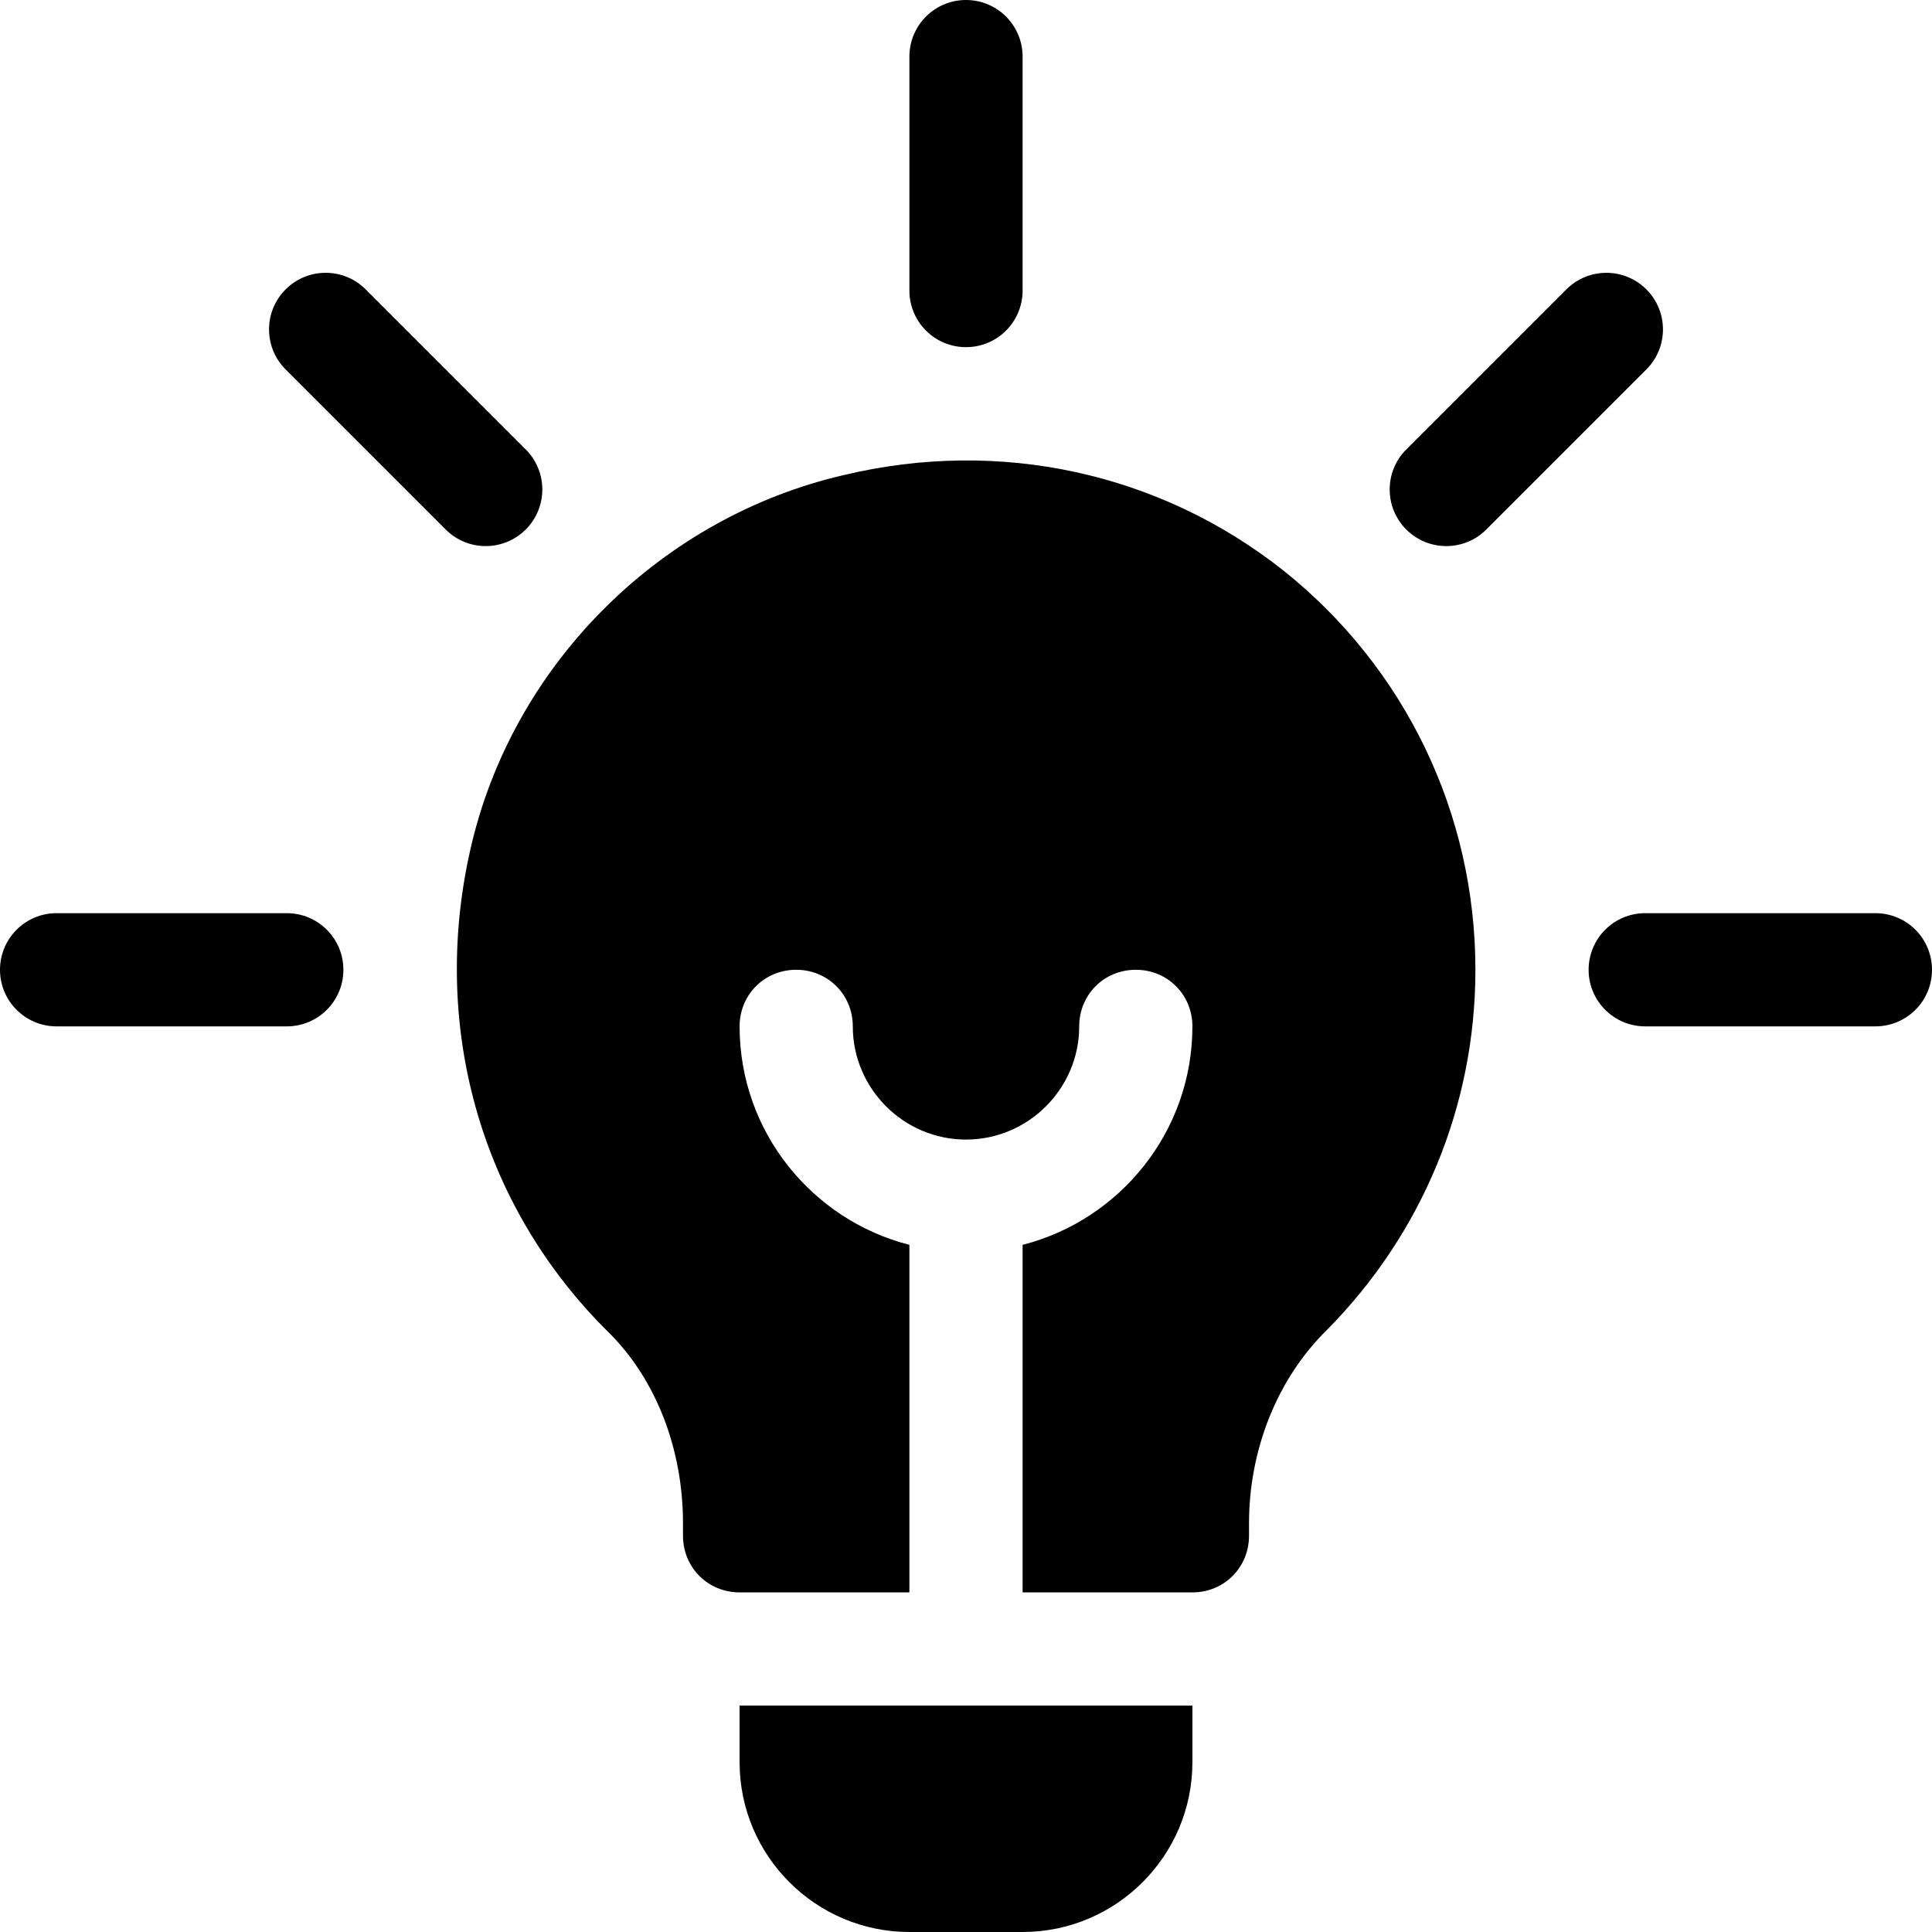
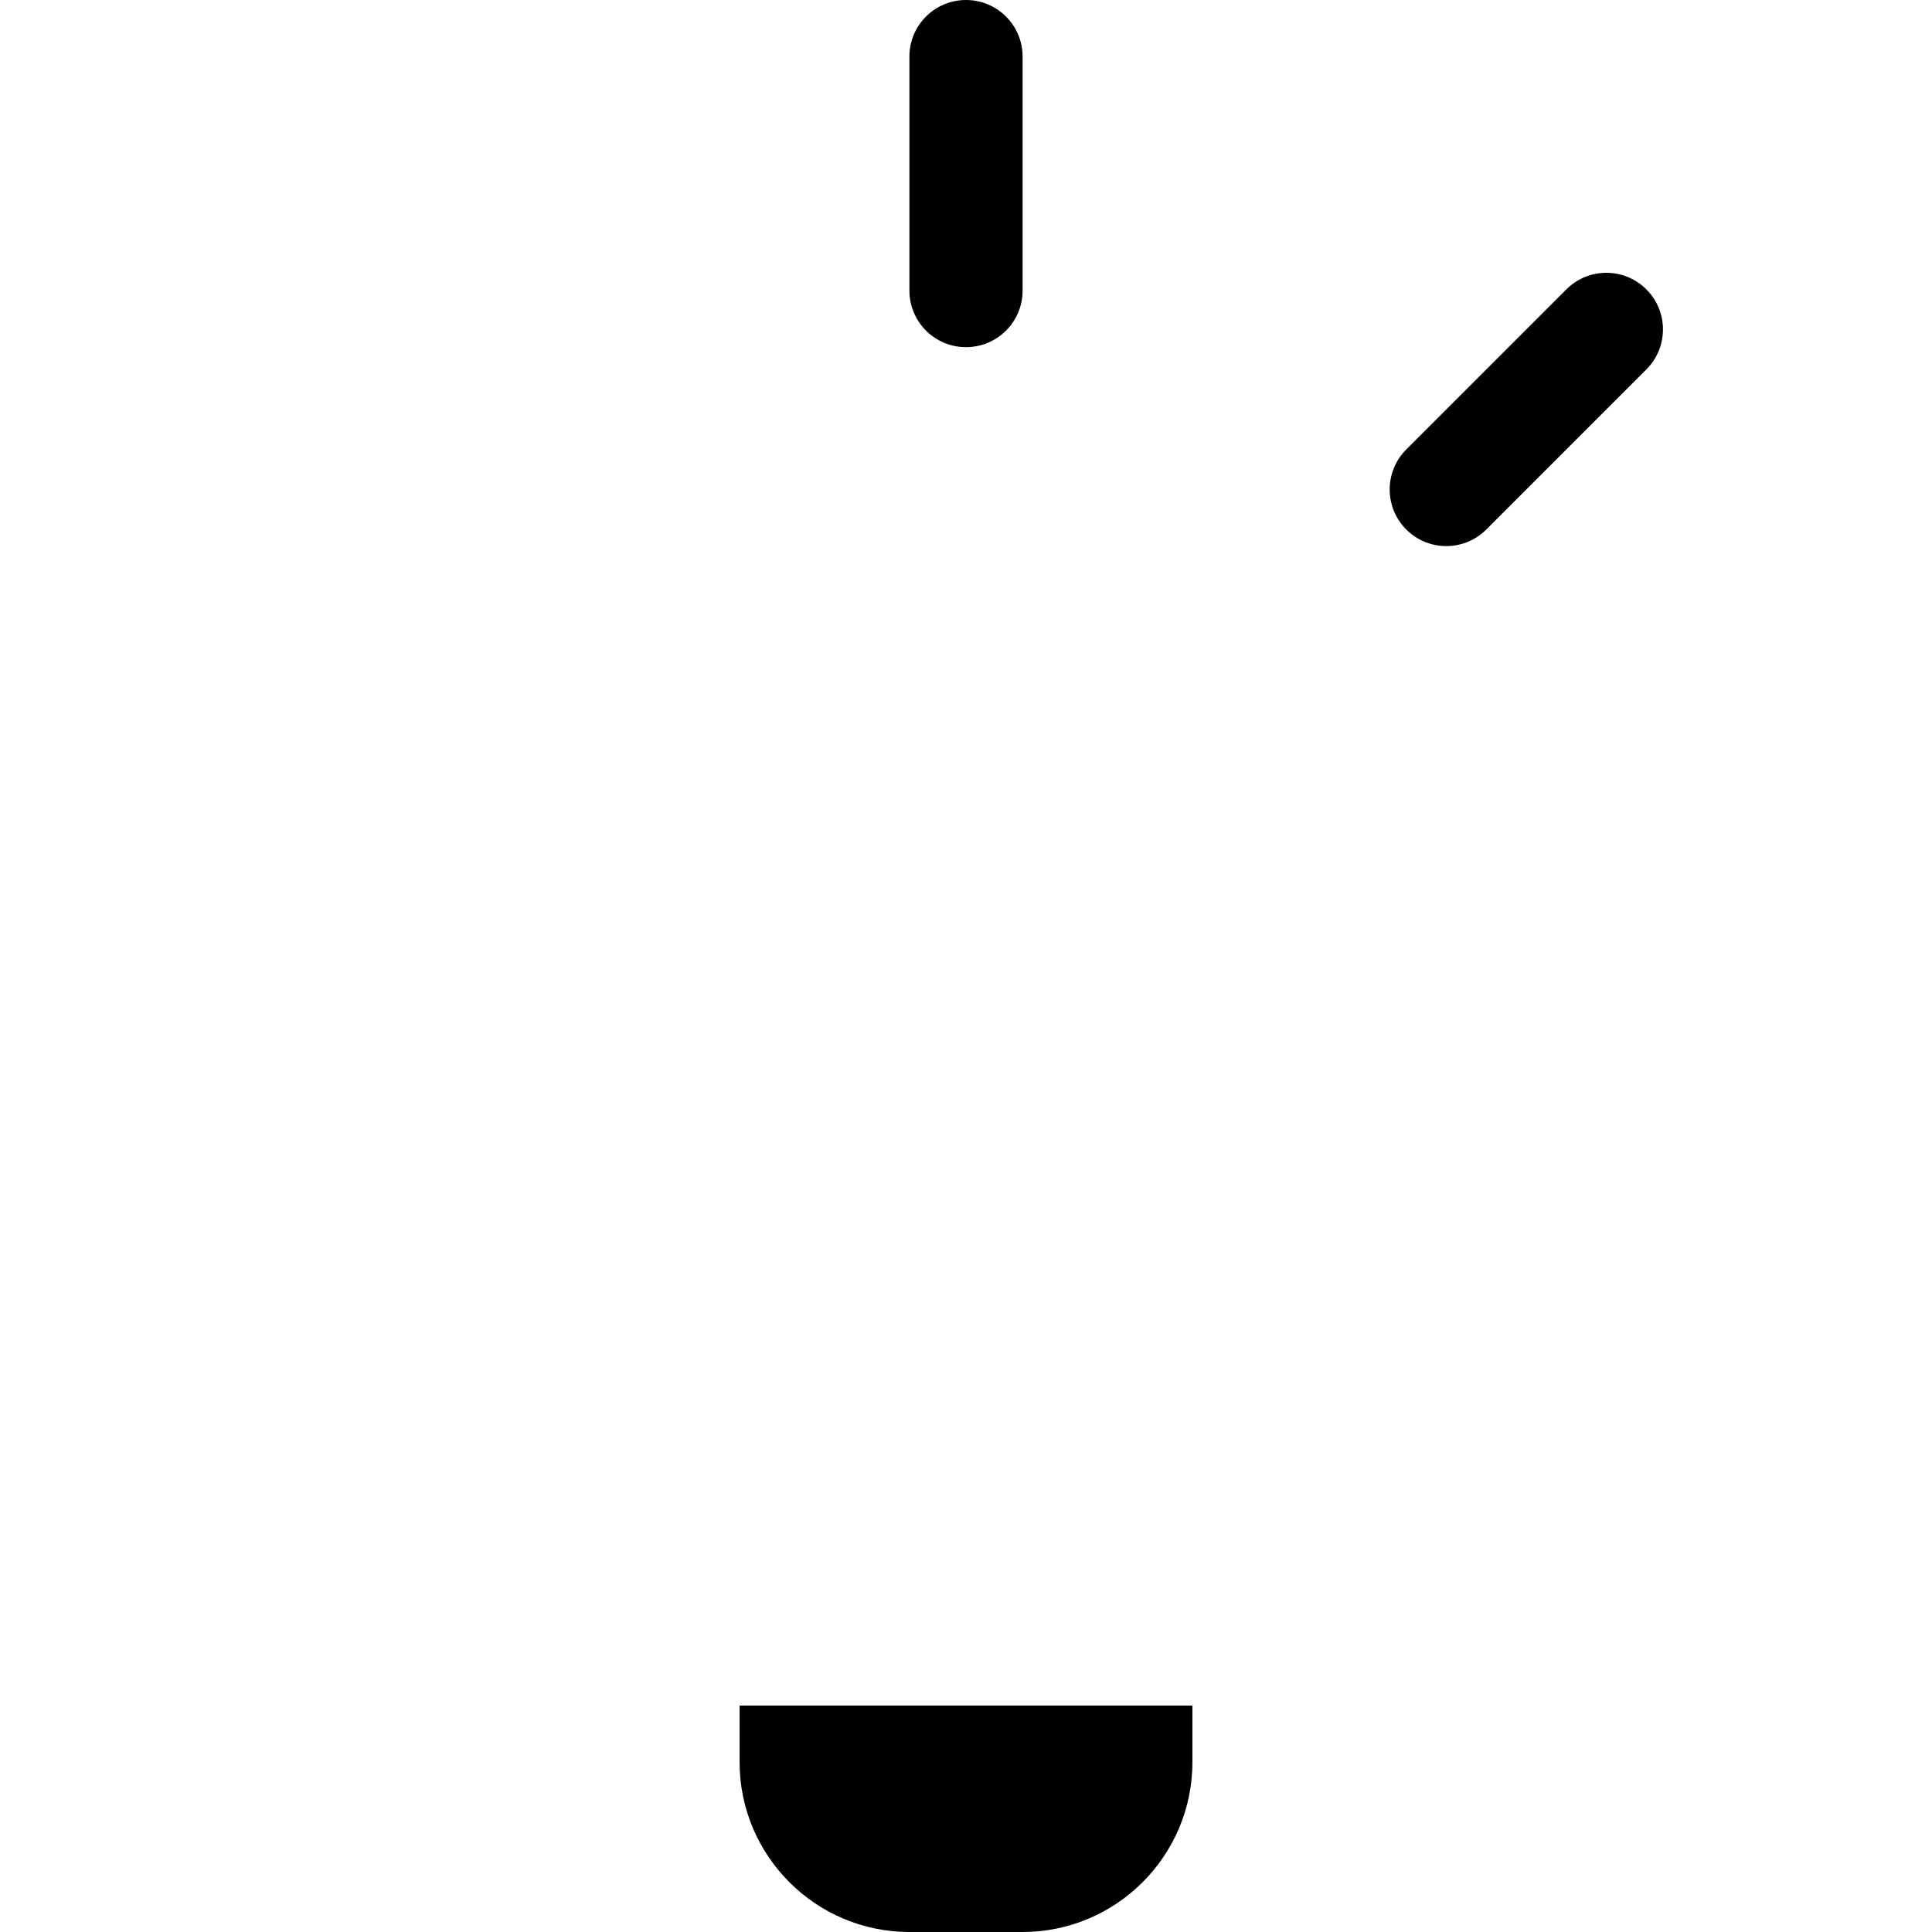
<svg xmlns="http://www.w3.org/2000/svg" version="1.1" id="Capa_1" x="0px" y="0px" viewBox="0 0 512 512" style="enable-background:new 0 0 512 512;" xml:space="preserve">
  <g>
    <g>
-       <path d="M139.325,119.114L96.903,76.692c-5.859-5.859-15.352-5.859-21.211,0s-5.859,15.352,0,21.211l42.422,42.422&#13;&#10;&#09;&#09;&#09;c5.86,5.86,15.352,5.86,21.211,0C145.184,134.466,145.184,124.973,139.325,119.114z" />
-     </g>
+       </g>
  </g>
  <g>
    <g>
-       <path d="M76,242H15c-8.291,0-15,6.709-15,15s6.709,15,15,15h61c8.291,0,15-6.709,15-15C91,248.709,84.291,242,76,242z" />
-     </g>
+       </g>
  </g>
  <g>
    <g>
-       <path d="M497,242h-61c-8.291,0-15,6.709-15,15s6.709,15,15,15h61c8.291,0,15-6.709,15-15C512,248.709,505.291,242,497,242z" />
-     </g>
+       </g>
  </g>
  <g>
    <g>
      <path d="M436.308,76.692c-5.859-5.859-15.352-5.859-21.211,0l-42.422,42.422c-5.859,5.859-5.859,15.352,0,21.211&#13;&#10;&#09;&#09;&#09;c5.859,5.859,15.352,5.859,21.211,0l42.422-42.422C442.167,92.044,442.167,82.552,436.308,76.692z" />
    </g>
  </g>
  <g>
    <g>
      <path d="M256,0c-8.291,0-15,6.709-15,15v62c0,8.291,6.709,15,15,15s15-6.709,15-15V15C271,6.709,264.291,0,256,0z" />
    </g>
  </g>
  <g>
    <g>
-       <path d="M340,151.099c-32.699-25.8-75-35.099-116.4-25.199c-48,11.1-86.699,49.199-98.4,96.9&#13;&#10;&#09;&#09;&#09;c-11.7,47.999,1.8,96.599,36.299,130.499C173.8,365.6,181,383.899,181,403.7v3.3c0,8.399,6.599,15,15,15h45v-92.1&#13;&#10;&#09;&#09;&#09;c-25.8-6.601-45-30-45-57.9c0-8.401,6.599-15,15-15s15,6.599,15,15c0,16.5,13.5,30,30,30s30-13.5,30-30c0-8.401,6.599-15,15-15&#13;&#10;&#09;&#09;&#09;s15,6.599,15,15c0,27.9-19.2,51.299-45,57.9V422h45c8.401,0,15-6.601,15-15v-3.3c0-19.501,7.5-38.401,20.7-51.301&#13;&#10;&#09;&#09;&#09;C376.901,326.899,391,293,391,257C391,215.6,372.4,176.899,340,151.099z" />
-     </g>
+       </g>
  </g>
  <g>
    <g>
      <path d="M196,452v15c0,24.814,20.186,45,45,45h30c24.814,0,45-20.186,45-45v-15H196z" />
    </g>
  </g>
  <g>
</g>
  <g>
</g>
  <g>
</g>
  <g>
</g>
  <g>
</g>
  <g>
</g>
  <g>
</g>
  <g>
</g>
  <g>
</g>
  <g>
</g>
  <g>
</g>
  <g>
</g>
  <g>
</g>
  <g>
</g>
  <g>
</g>
</svg>